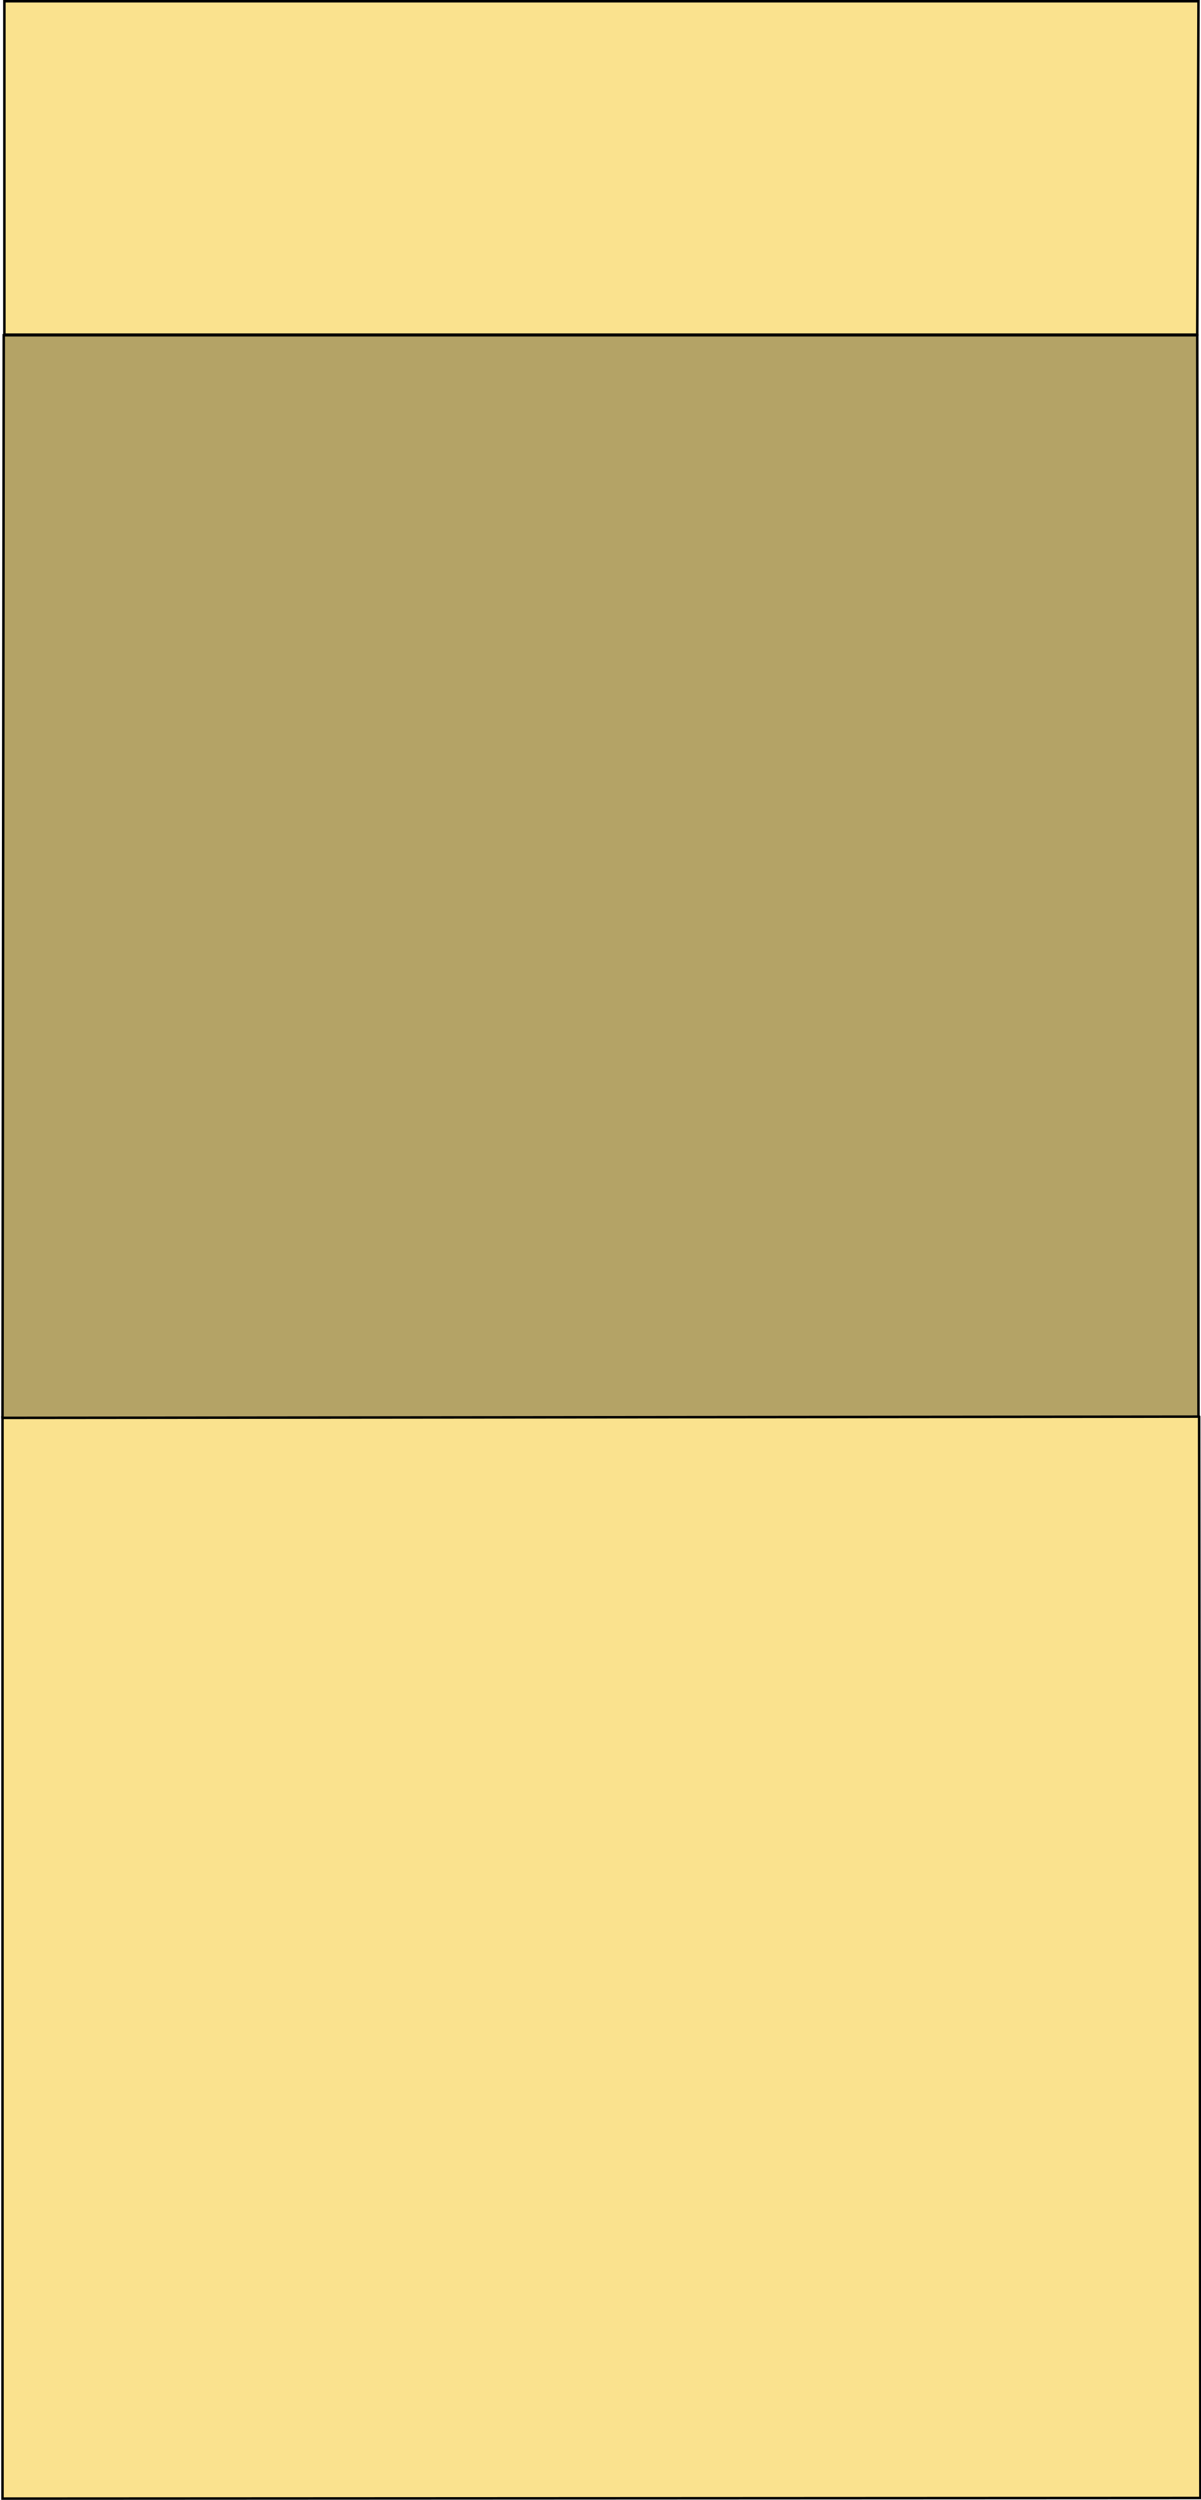
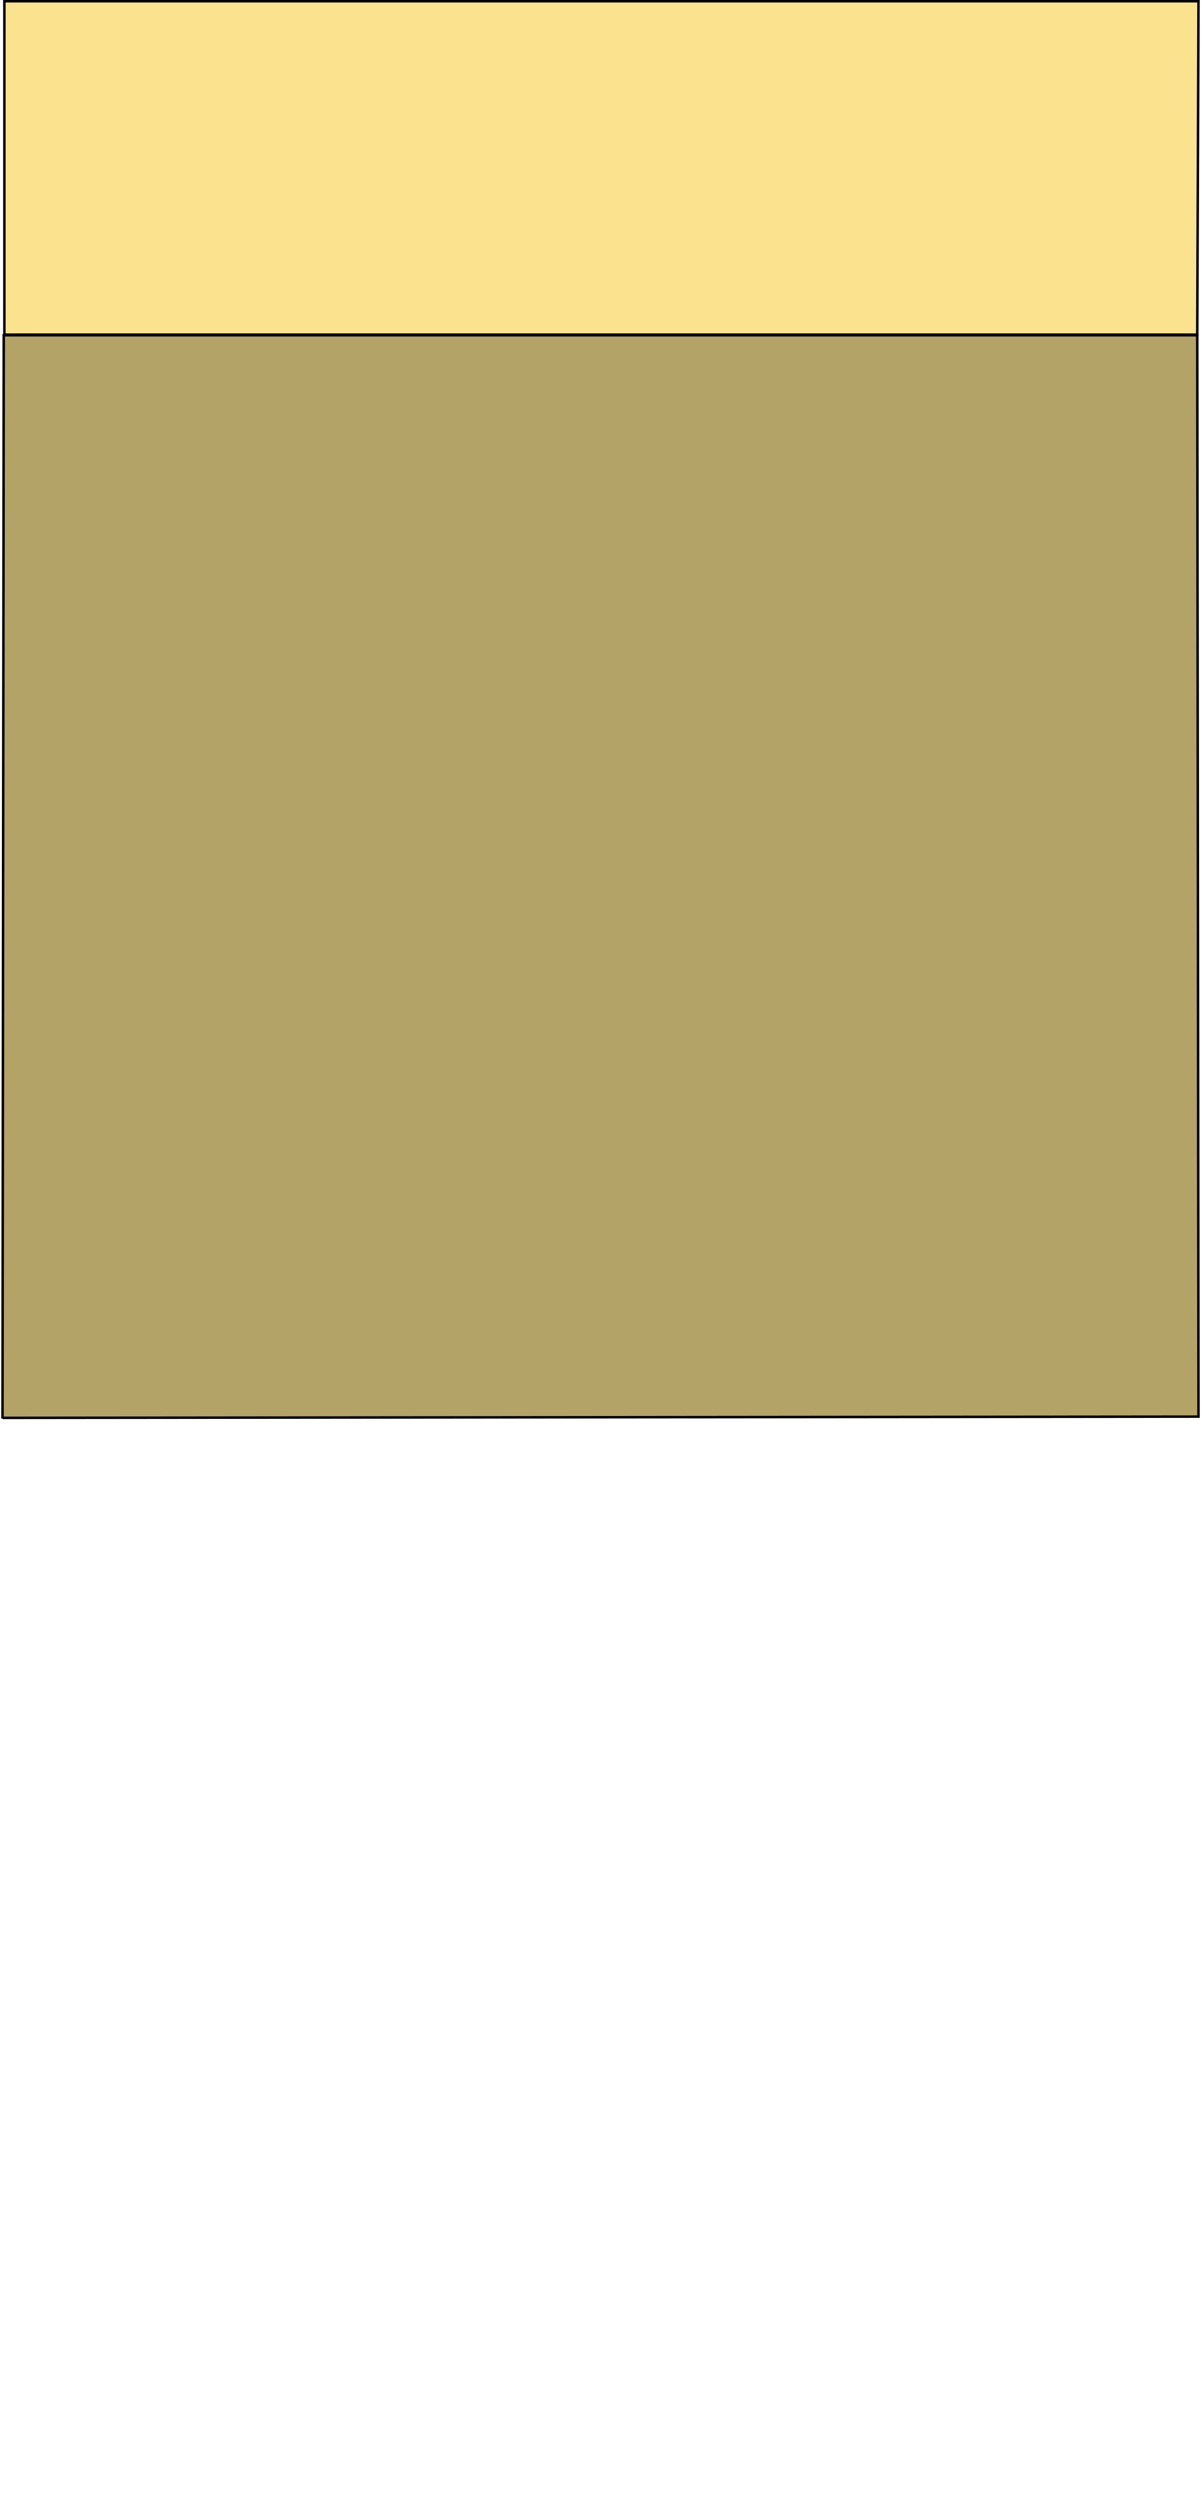
<svg xmlns="http://www.w3.org/2000/svg" id="Layer_2" data-name="Layer 2" viewBox="0 0 19.24 40.04">
  <defs>
    <style>
      .cls-1 {
        fill: #fae28e;
      }

      .cls-1, .cls-2 {
        stroke: #000;
        stroke-miterlimit: 10;
        stroke-width: .04px;
      }

      .cls-2 {
        fill: #b4a366;
      }
    </style>
  </defs>
  <g id="Houses">
    <g>
-       <path class="cls-1" d="M19.2,22.68l-19.16.02v17.32s19.19-.01,19.19-.01c0,0-.02-17.32-.02-17.32Z" />
      <path class="cls-2" d="M.04,22.71l19.16-.02-.02-17.32H.06l-.02,17.35Z" />
      <path class="cls-1" d="M19.18,5.36l.02-5.34H.07v5.34s19.11,0,19.11,0Z" />
    </g>
  </g>
</svg>